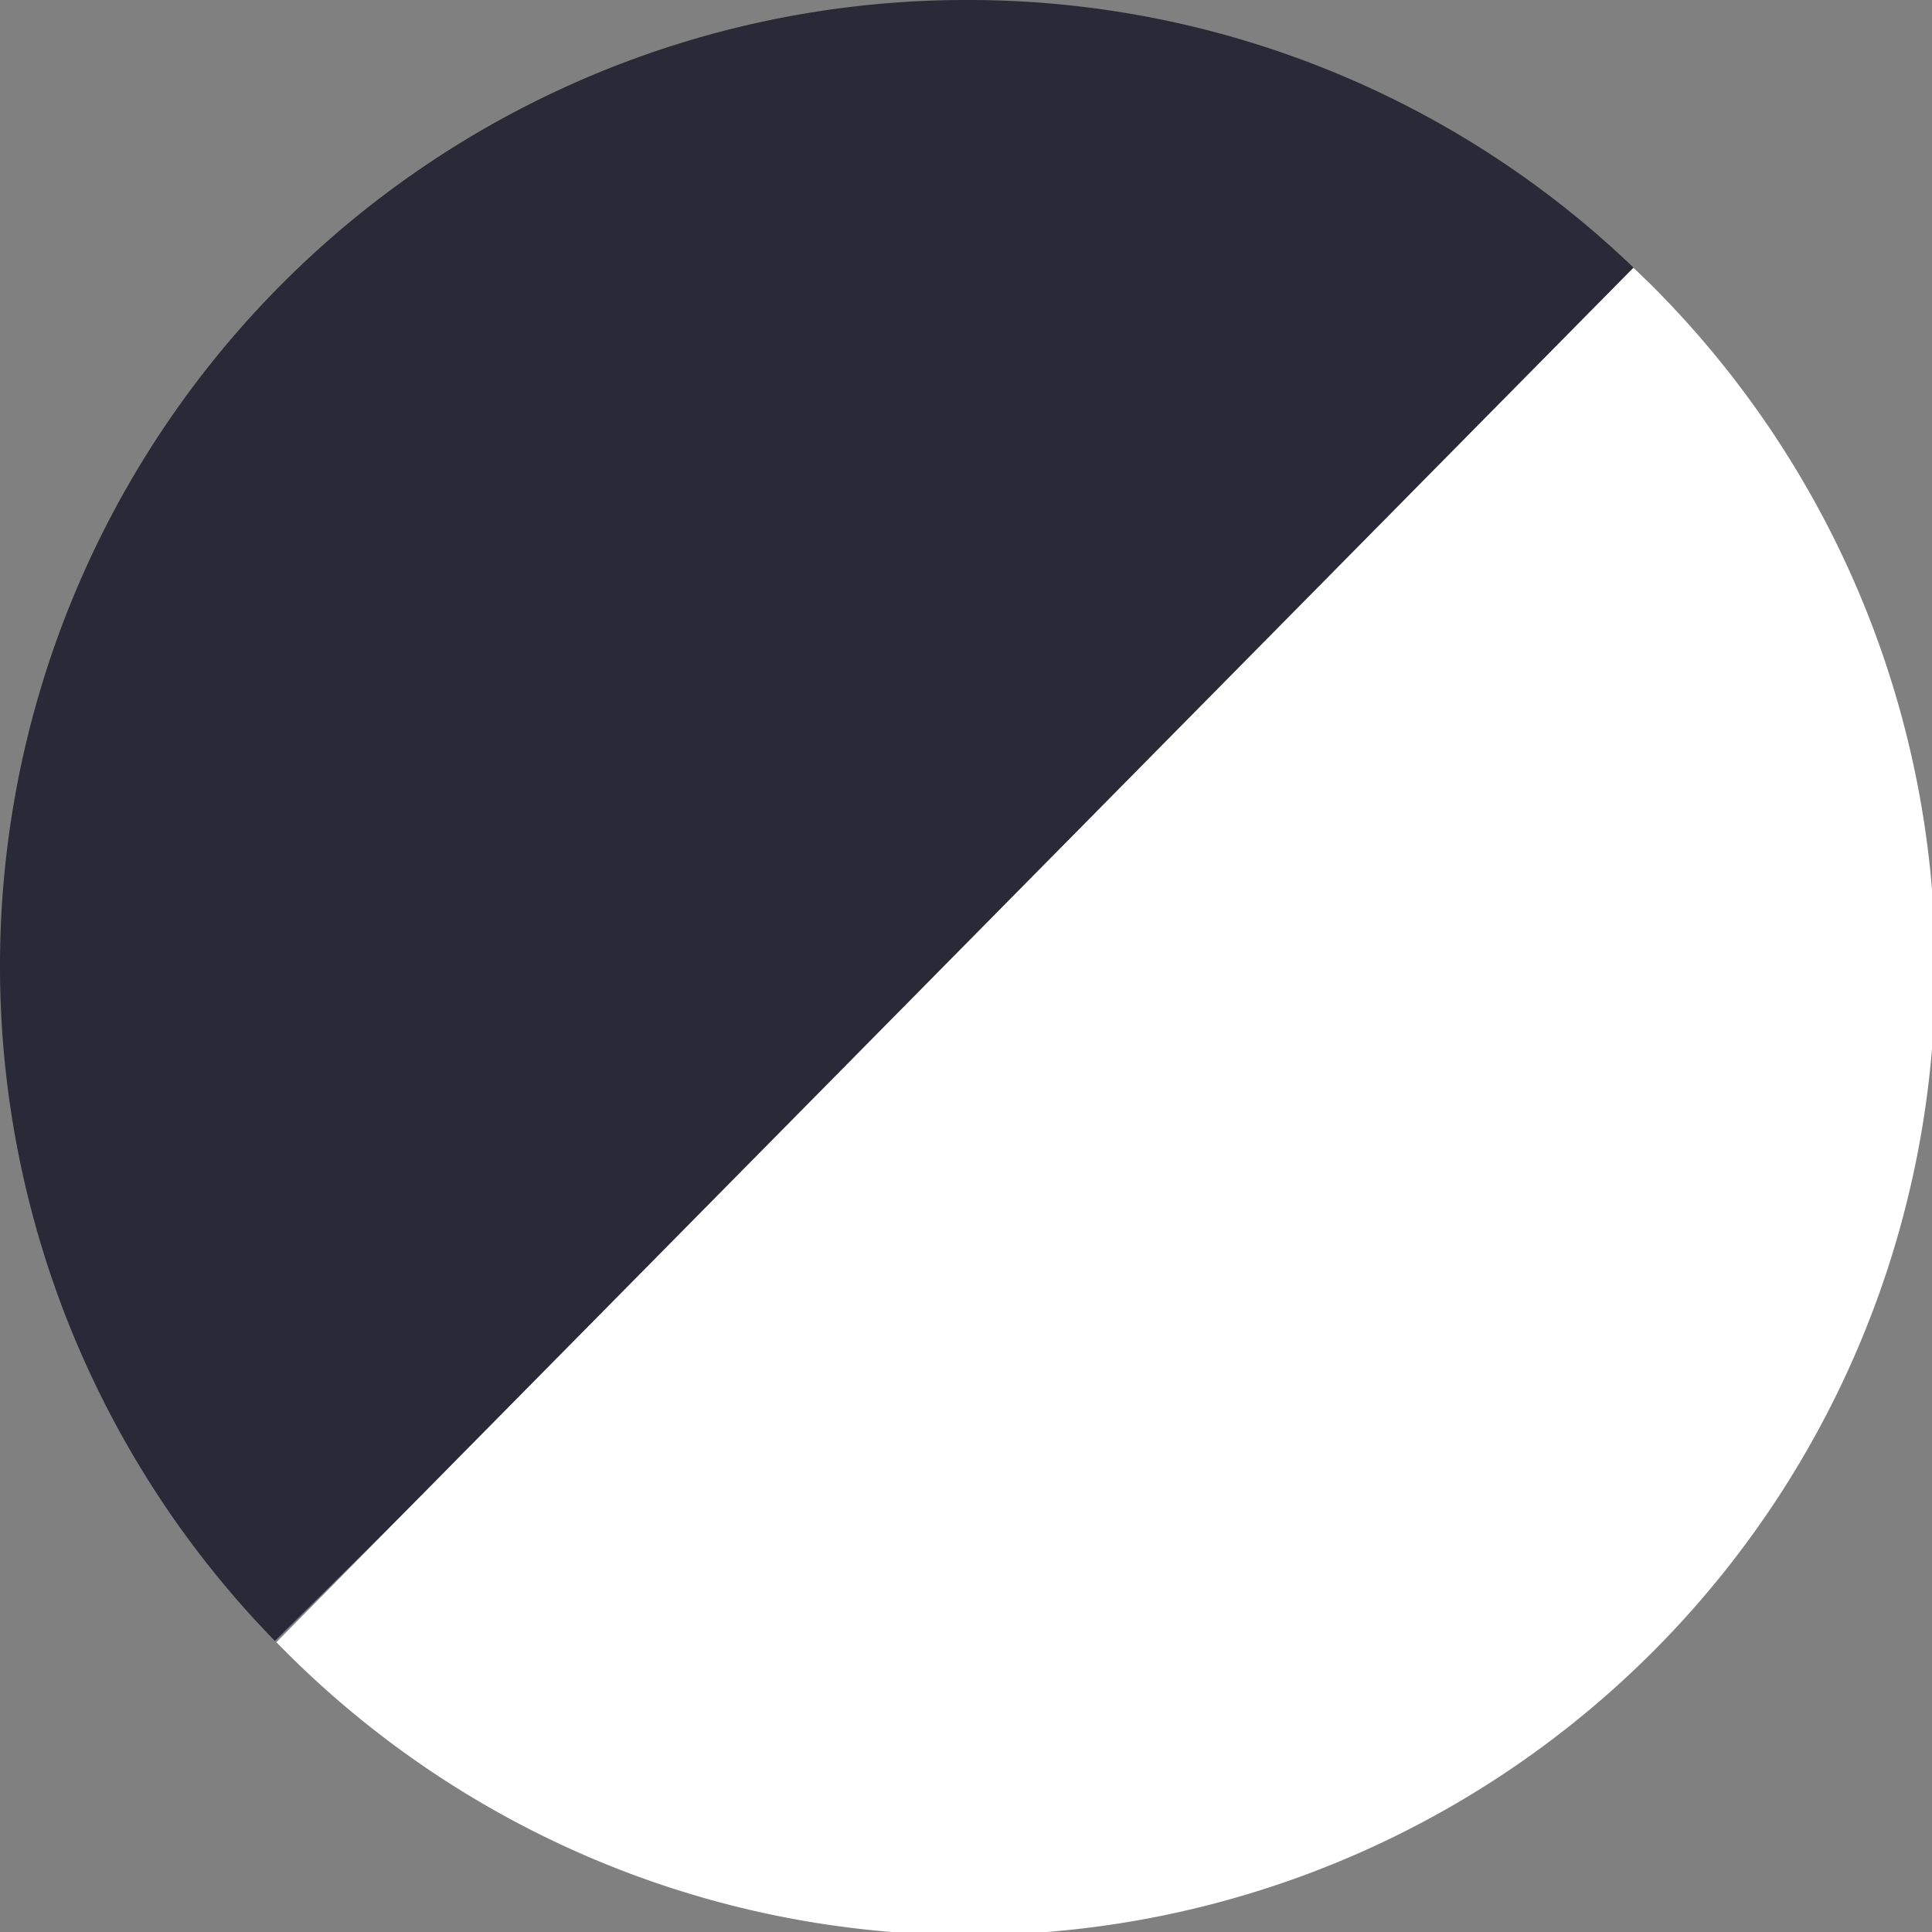
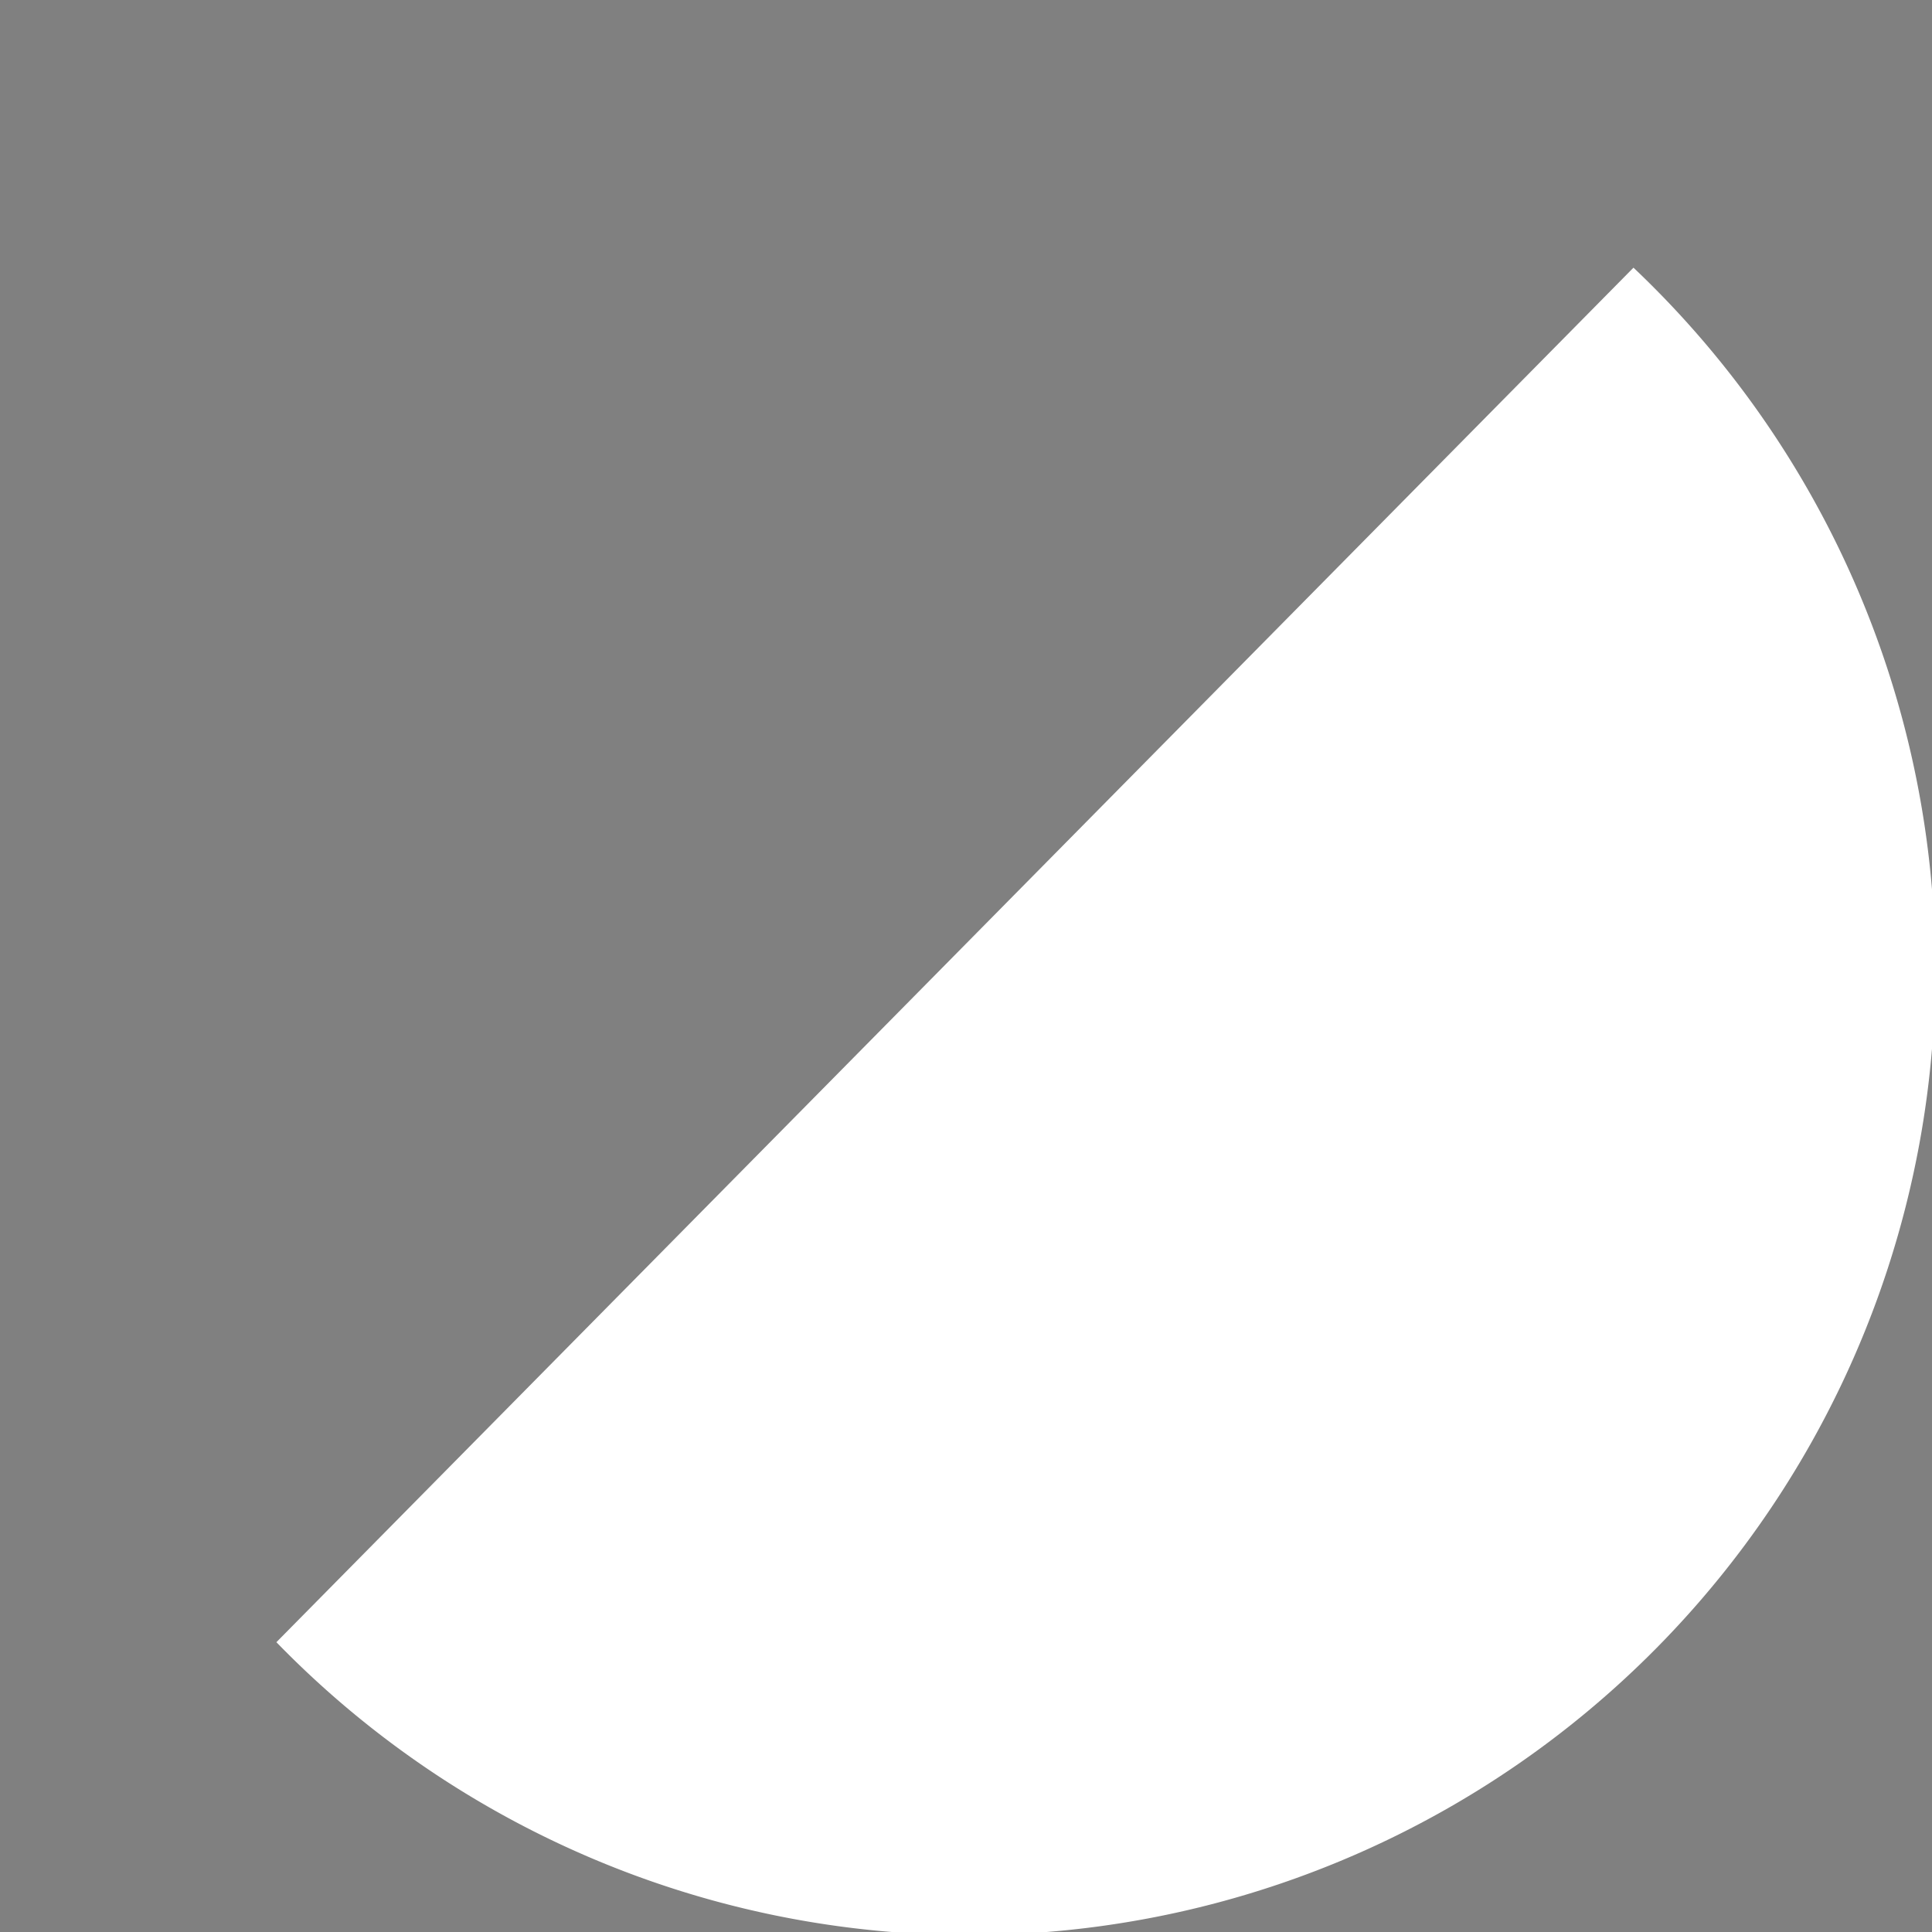
<svg xmlns="http://www.w3.org/2000/svg" width="32" height="32" viewBox="0 0 32 32">
  <rect x="0" y="0" width="32" height="32" fill="#808080" stroke="none" />
  <g id="Group_15251" data-name="Group 15251" transform="translate(-11963 -7434) rotate(180)">
    <g id="Group_15248" data-name="Group 15248" transform="translate(-36 -1)">
-       <path id="Subtraction_2" data-name="Subtraction 2" d="M16,32A15.9,15.9,0,0,1,4.7,27.328L27.447,4.821A16,16,0,0,1,16,32Z" transform="translate(-11959 -7465)" fill="#292938" />
-     </g>
+       </g>
    <g id="Group_15247" data-name="Group 15247">
      <path id="Subtraction_1" data-name="Subtraction 1" d="M4.945,27.567h0A16,16,0,1,1,27.422,4.8L4.945,27.566Z" transform="translate(-11995 -7466)" fill="#fff" />
    </g>
  </g>
</svg>